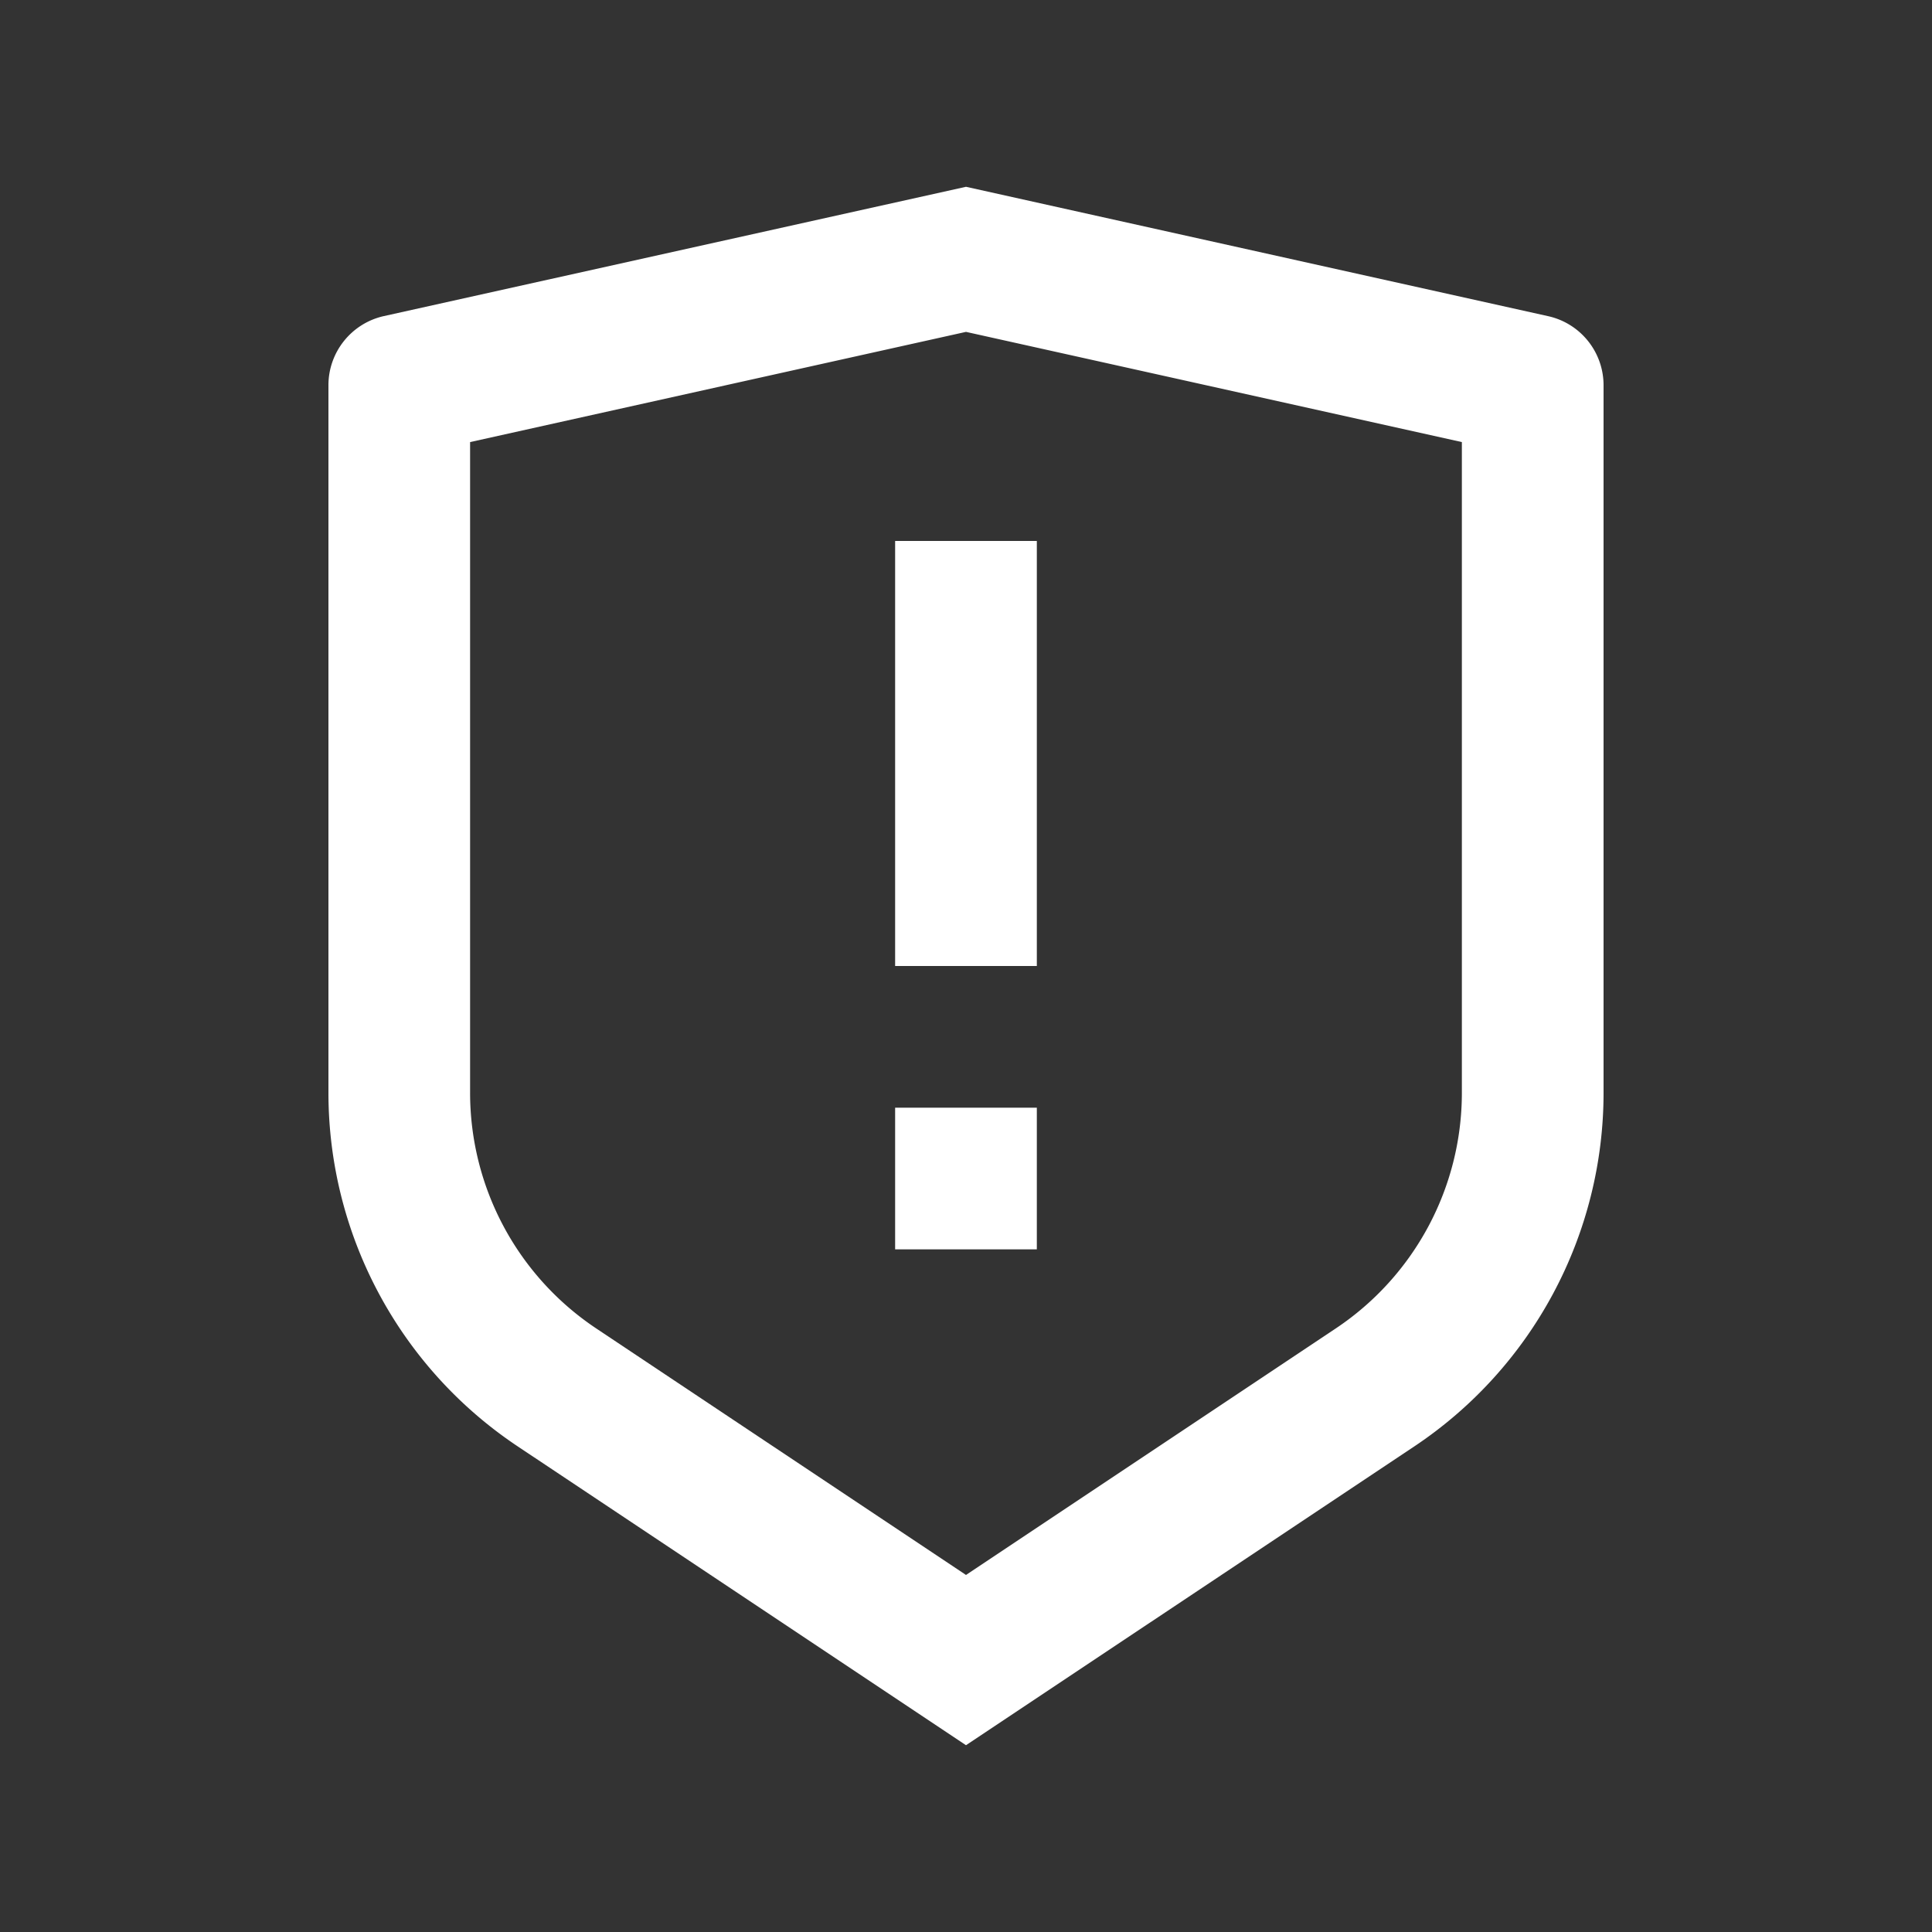
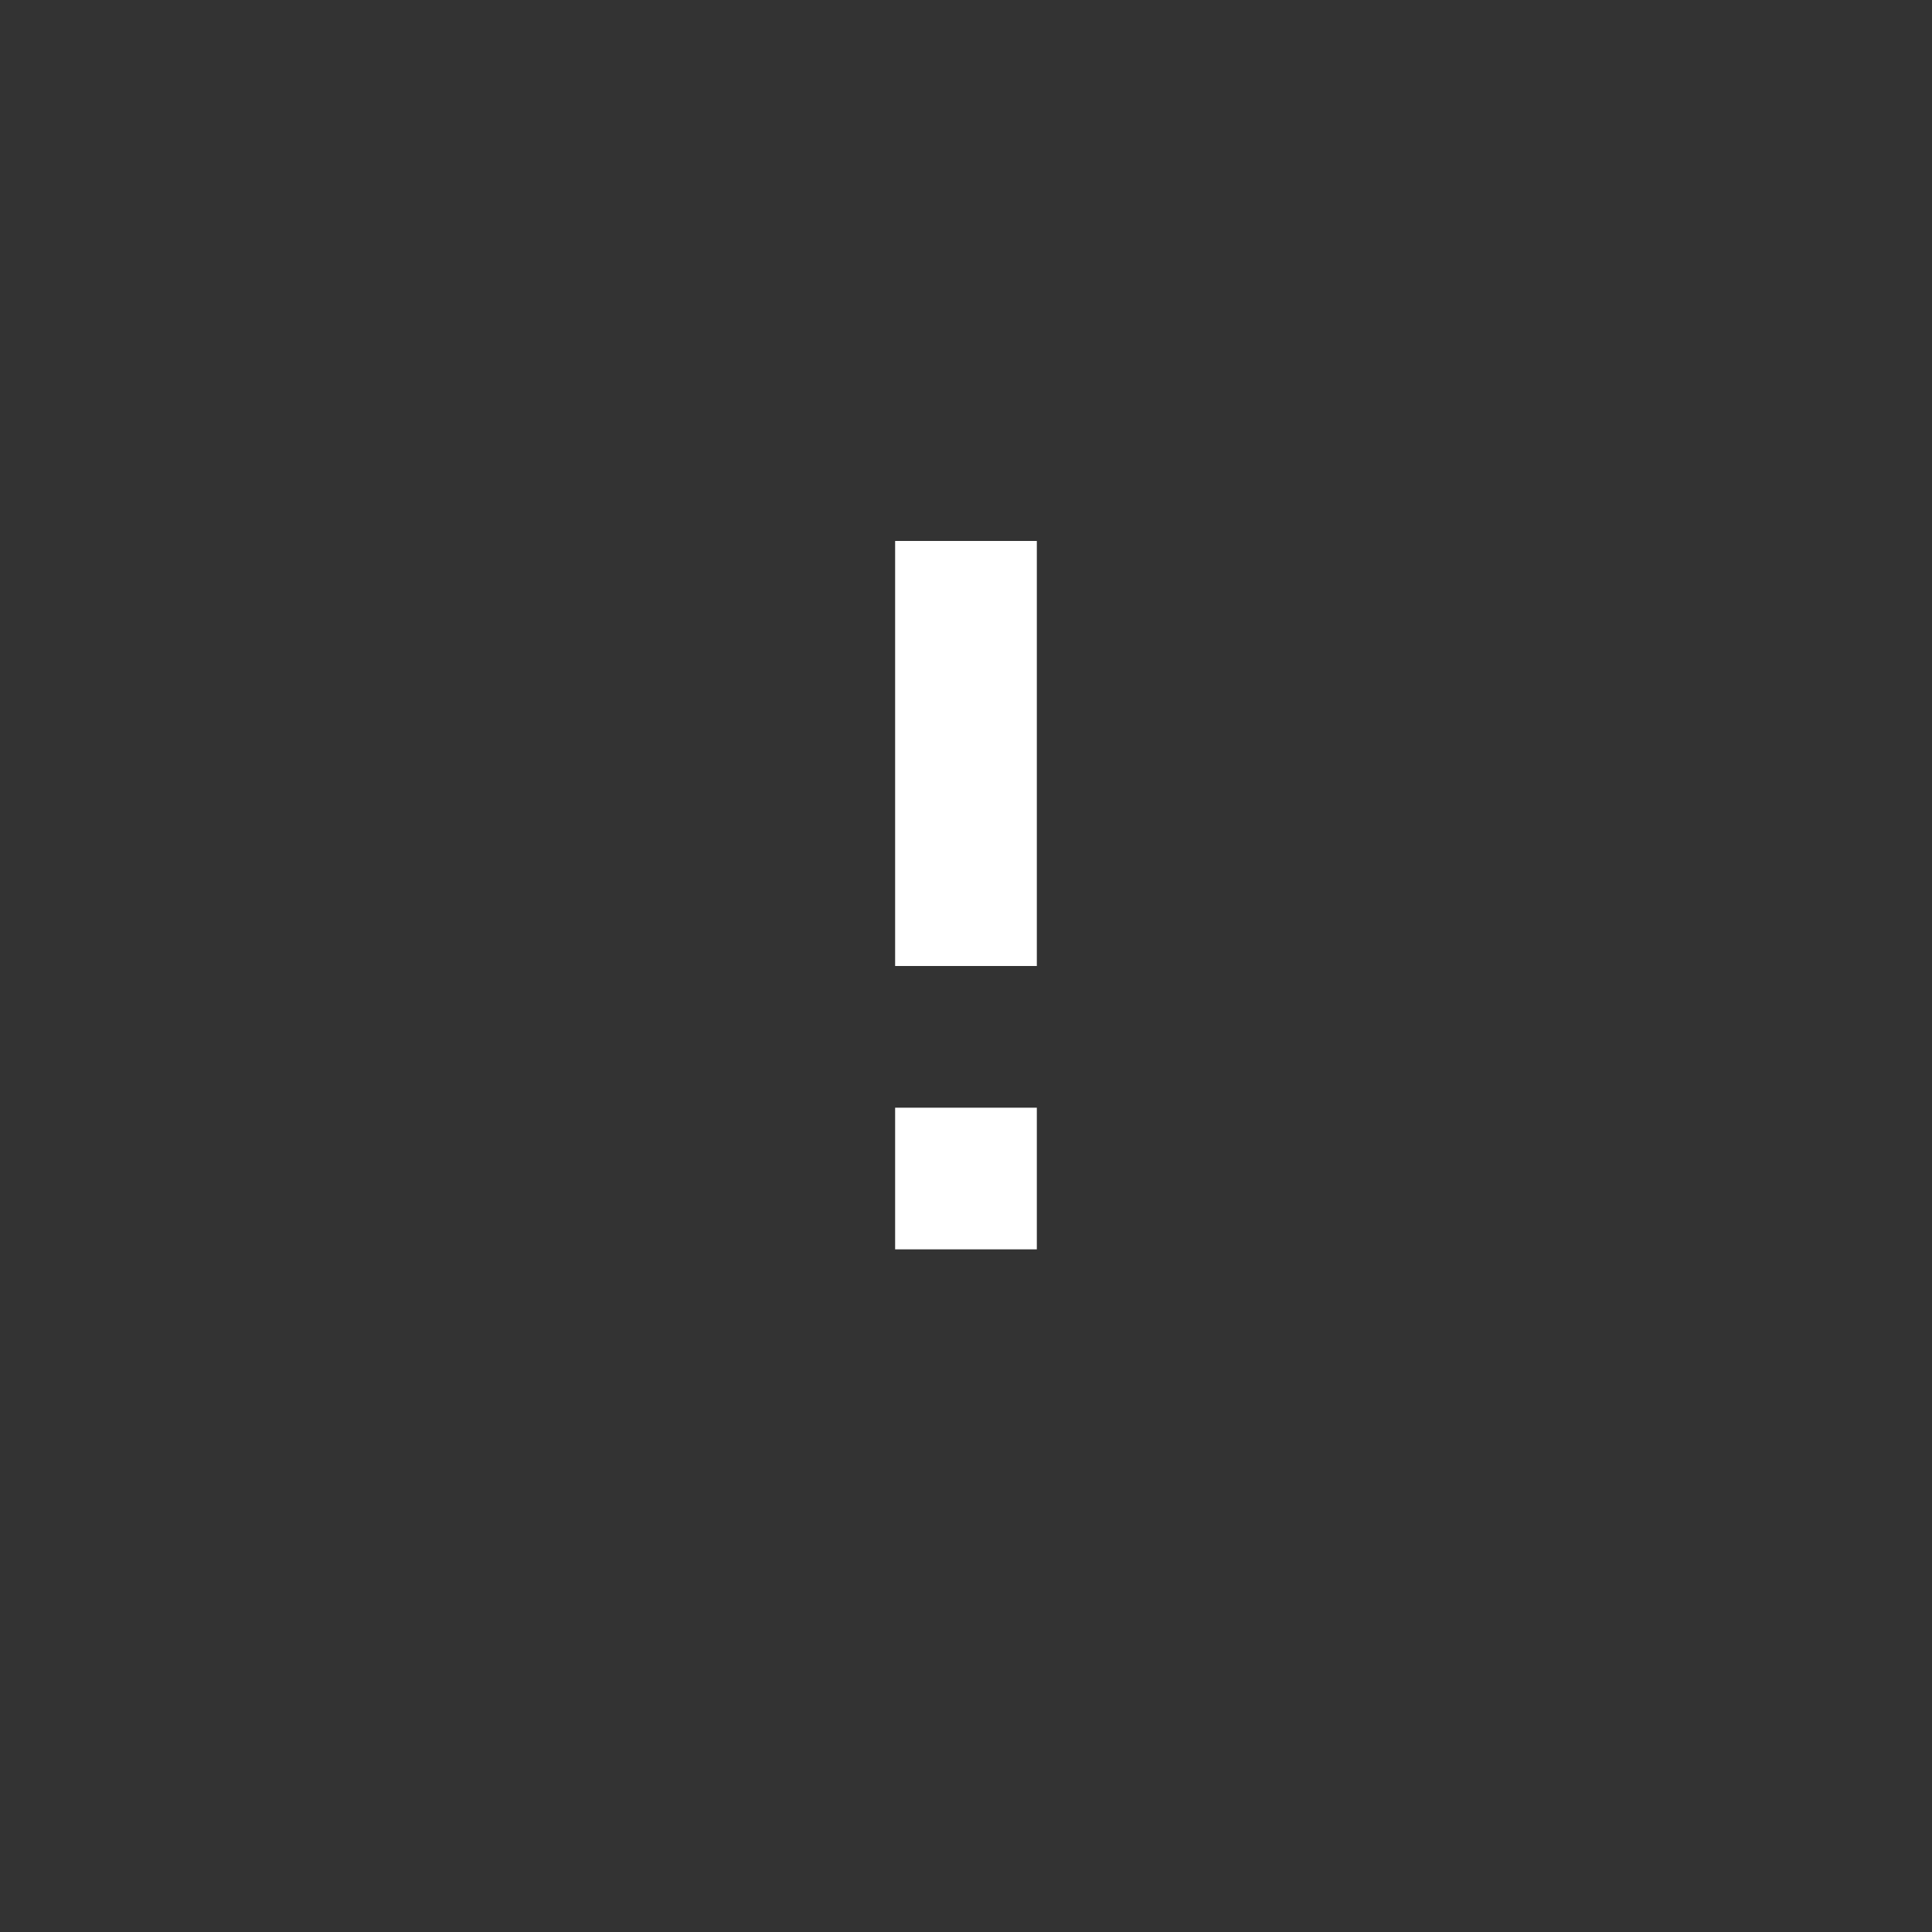
<svg xmlns="http://www.w3.org/2000/svg" width="50" height="50" fill="none">
  <rect width="100%" height="100%" fill="#333333" stroke="none" />
-   <path fill="#fff" d="M9.936 8.18 25 4.834l15.064 3.348c.84.186 1.436.93 1.436 1.79V28.28a11 11 0 0 1-4.898 9.153L25 45.166l-11.602-7.734A11 11 0 0 1 8.5 28.279V9.97c0-.859.597-1.603 1.436-1.79m2.23 3.261v16.838a7.33 7.33 0 0 0 3.266 6.102L25 40.76l9.568-6.379a7.33 7.33 0 0 0 3.265-6.102V11.441L25 8.589z" />
  <path fill="#fff" d="M26.833 28.667h-3.667v3.666h3.667zm0-14.667h-3.667v11h3.667z" />
</svg>